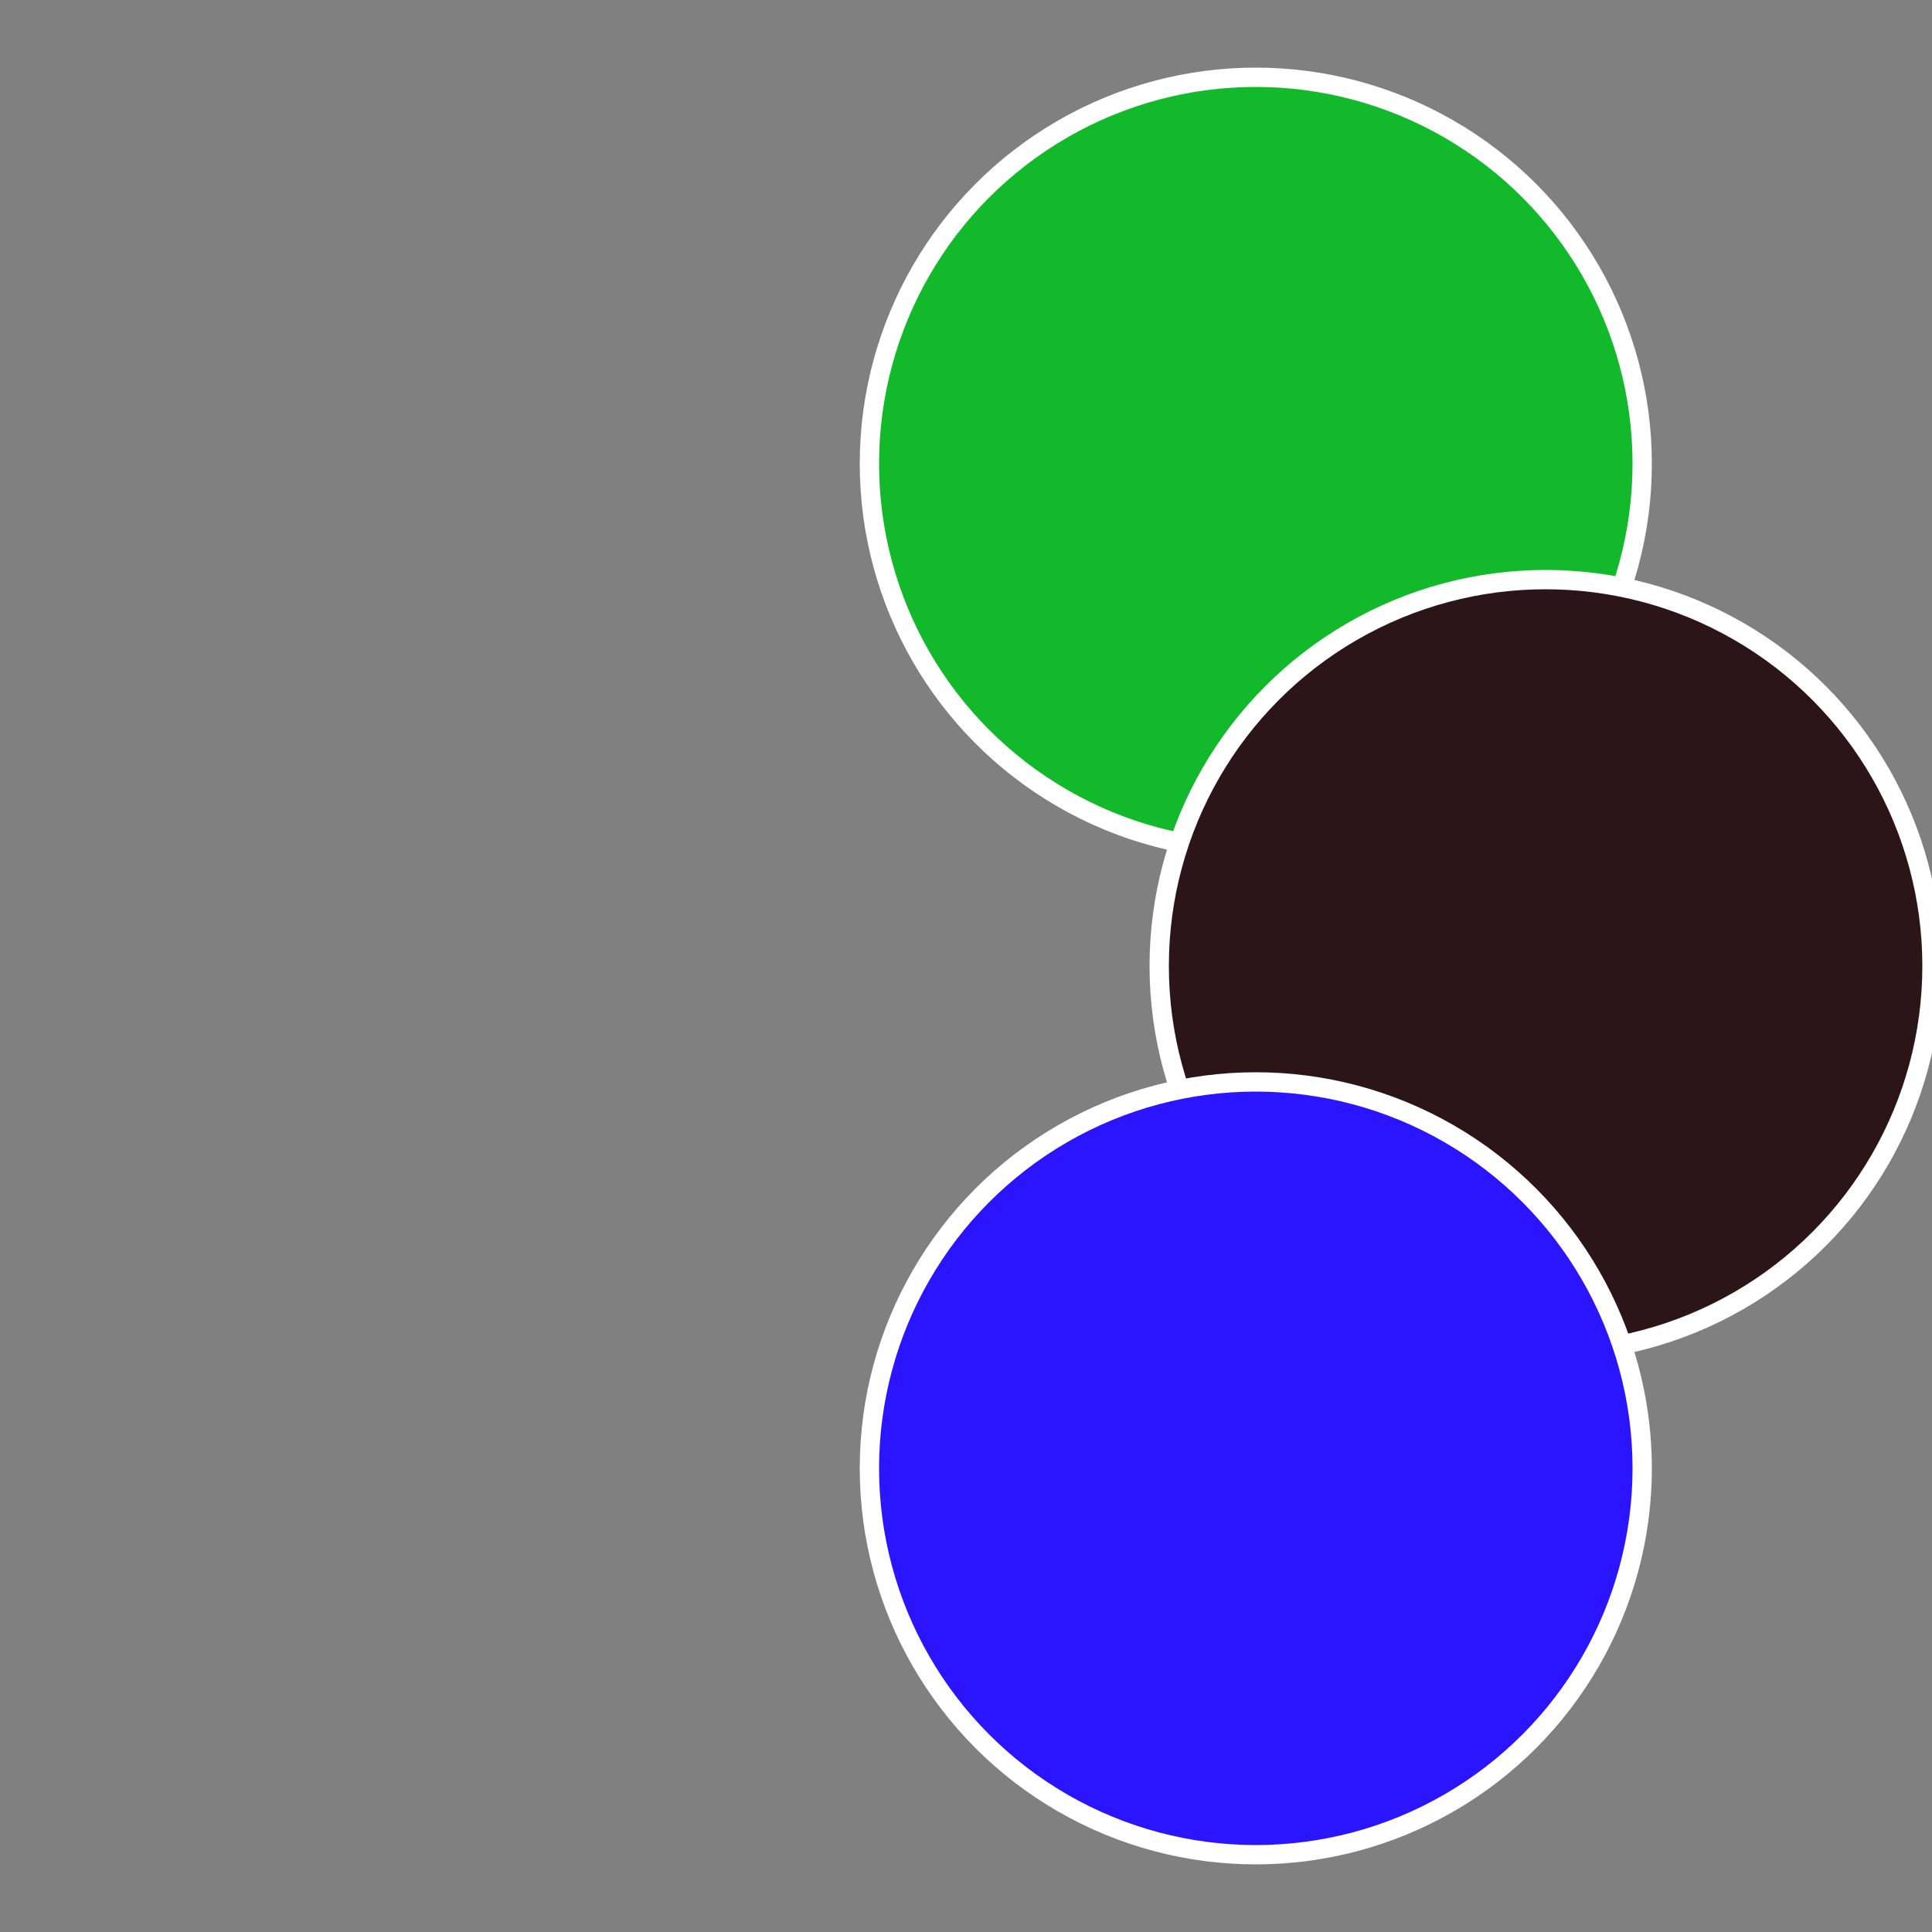
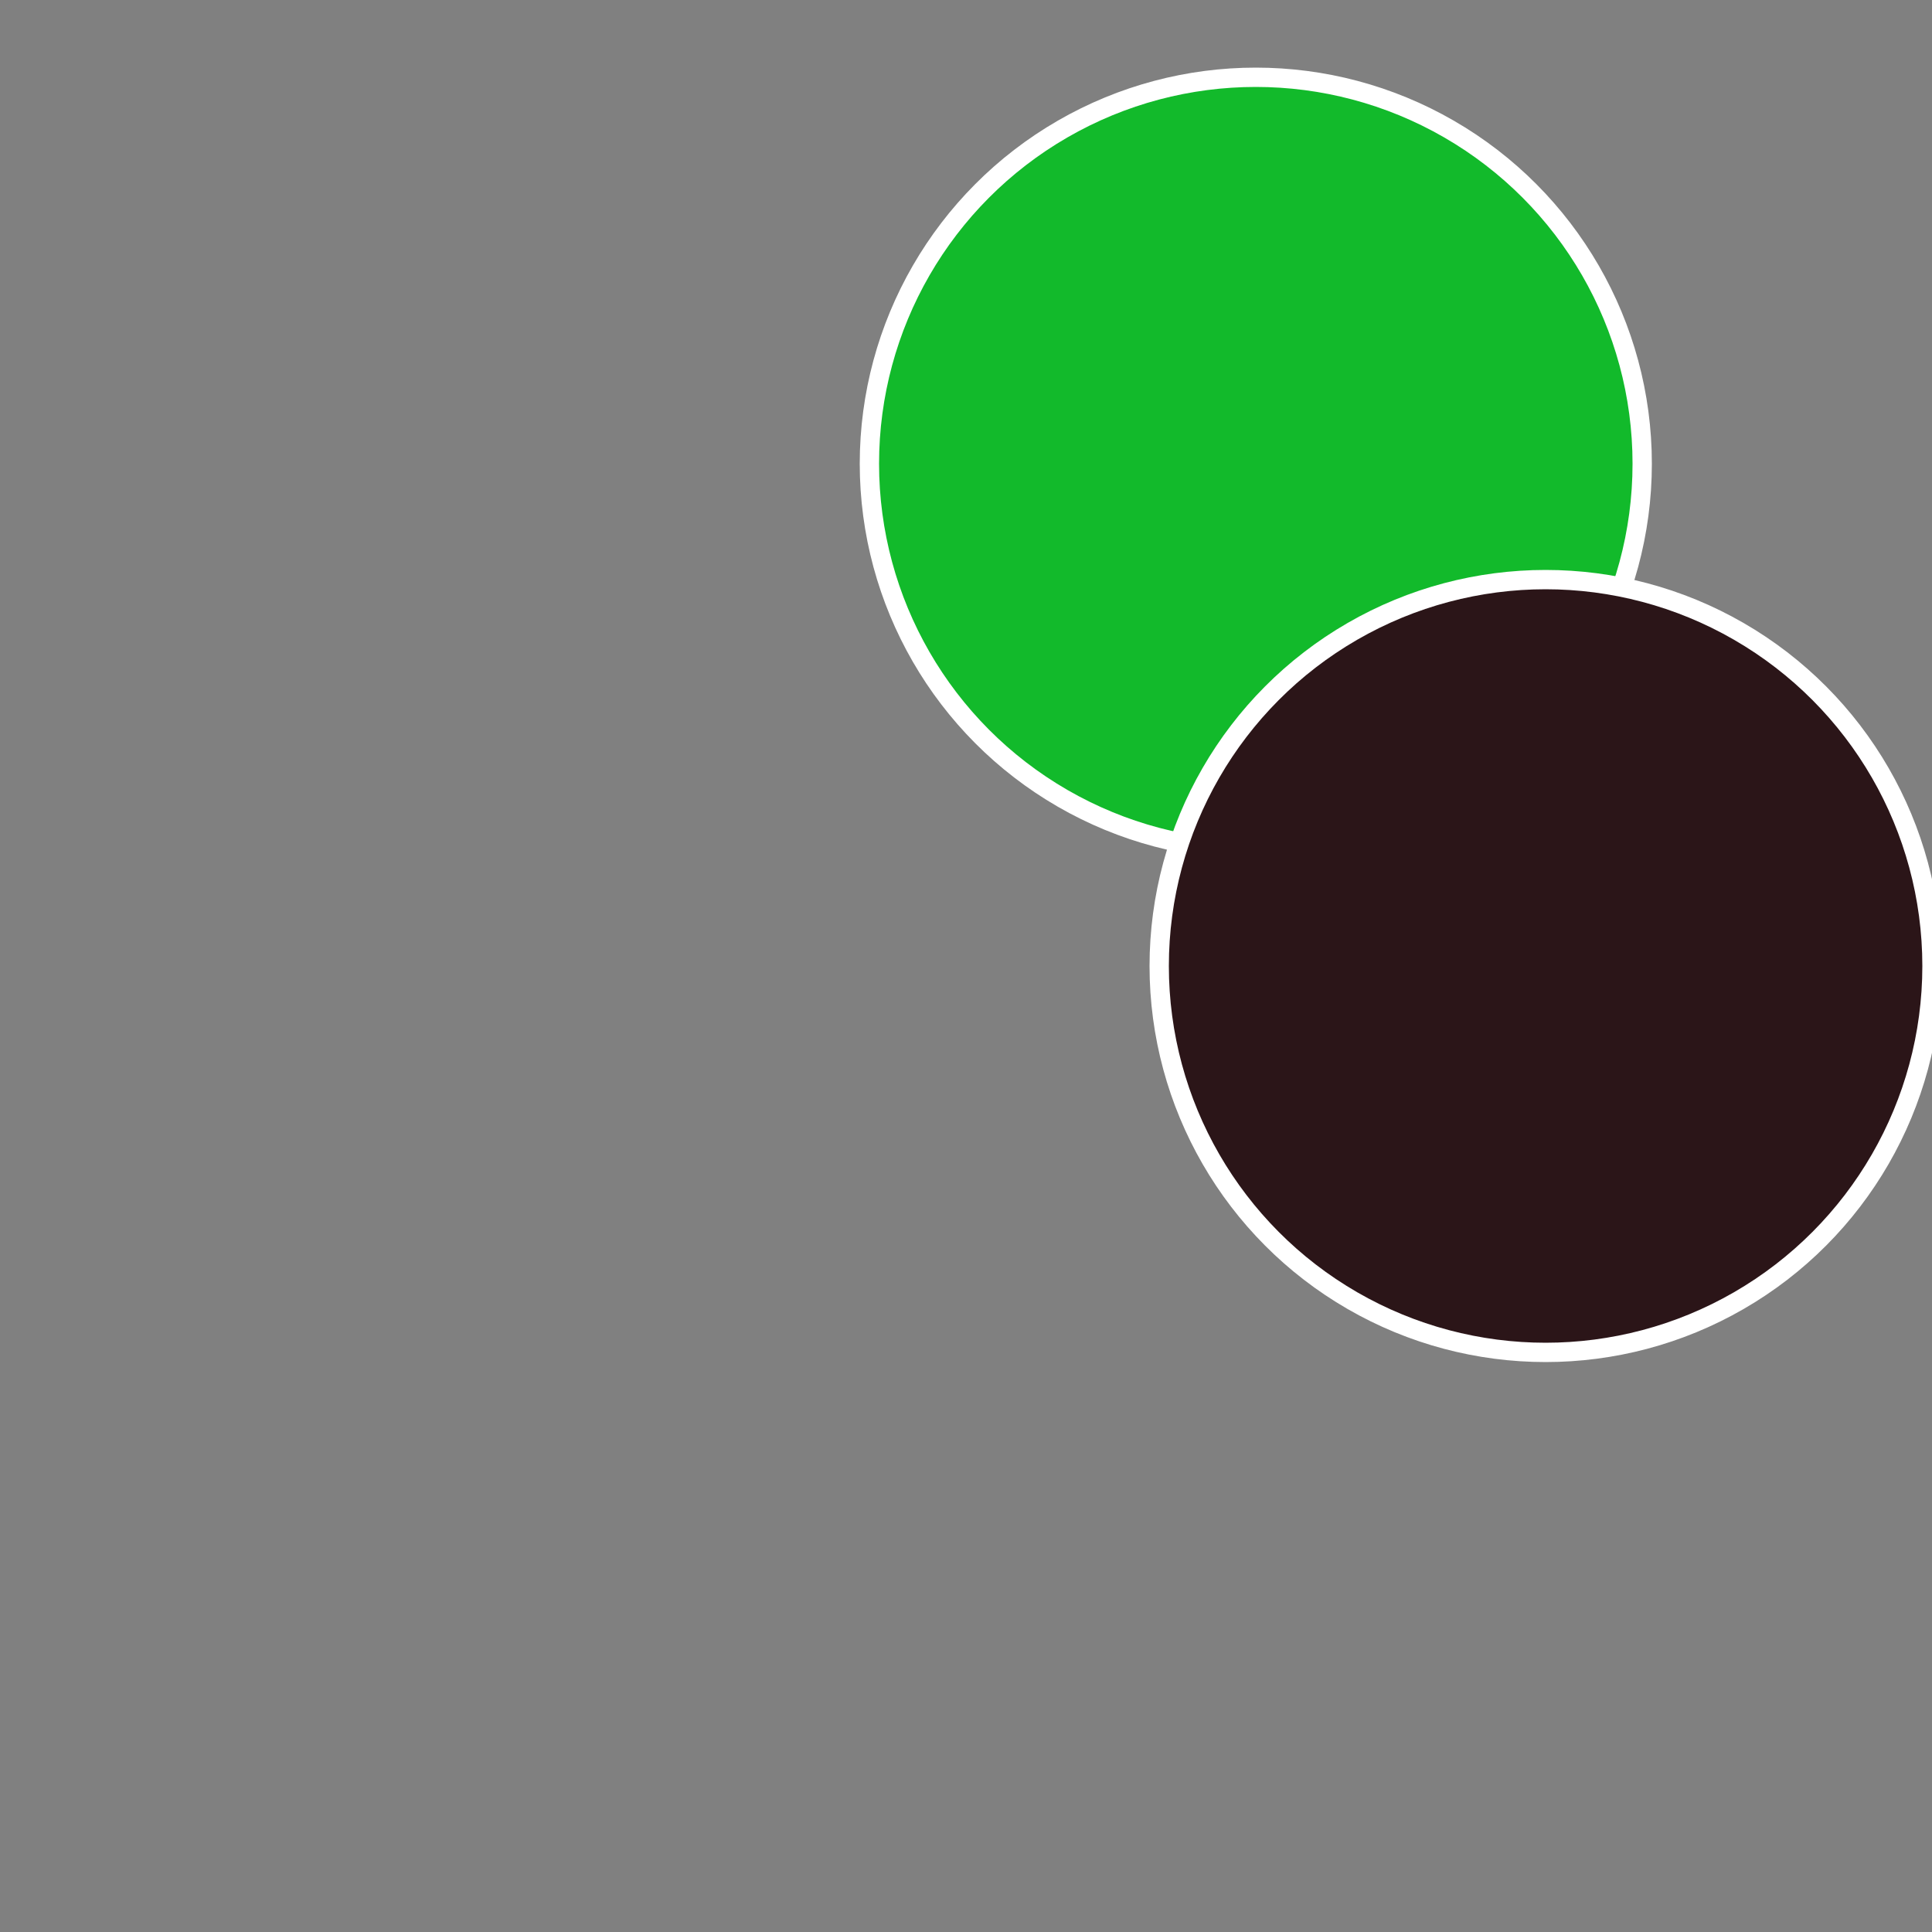
<svg xmlns="http://www.w3.org/2000/svg" width="500" height="500" viewBox="-1 -1 2 2">
  <rect x="-1" y="-1" width="2" height="2" fill="#808080" stroke="none" />
  <circle cx="0.3" cy="-0.52" r="0.4" fill="#12ba2b15ffffffffffffd51e" stroke="#fff" stroke-width="1%" />
  <circle cx="0.6" cy="0" r="0.4" fill="#2b151875ffffffffffffd51e" stroke="#fff" stroke-width="1%" />
-   <circle cx="0.3" cy="0.52" r="0.4" fill="#2b15ffffffffffffed79ffffffffffffd51e" stroke="#fff" stroke-width="1%" />
</svg>